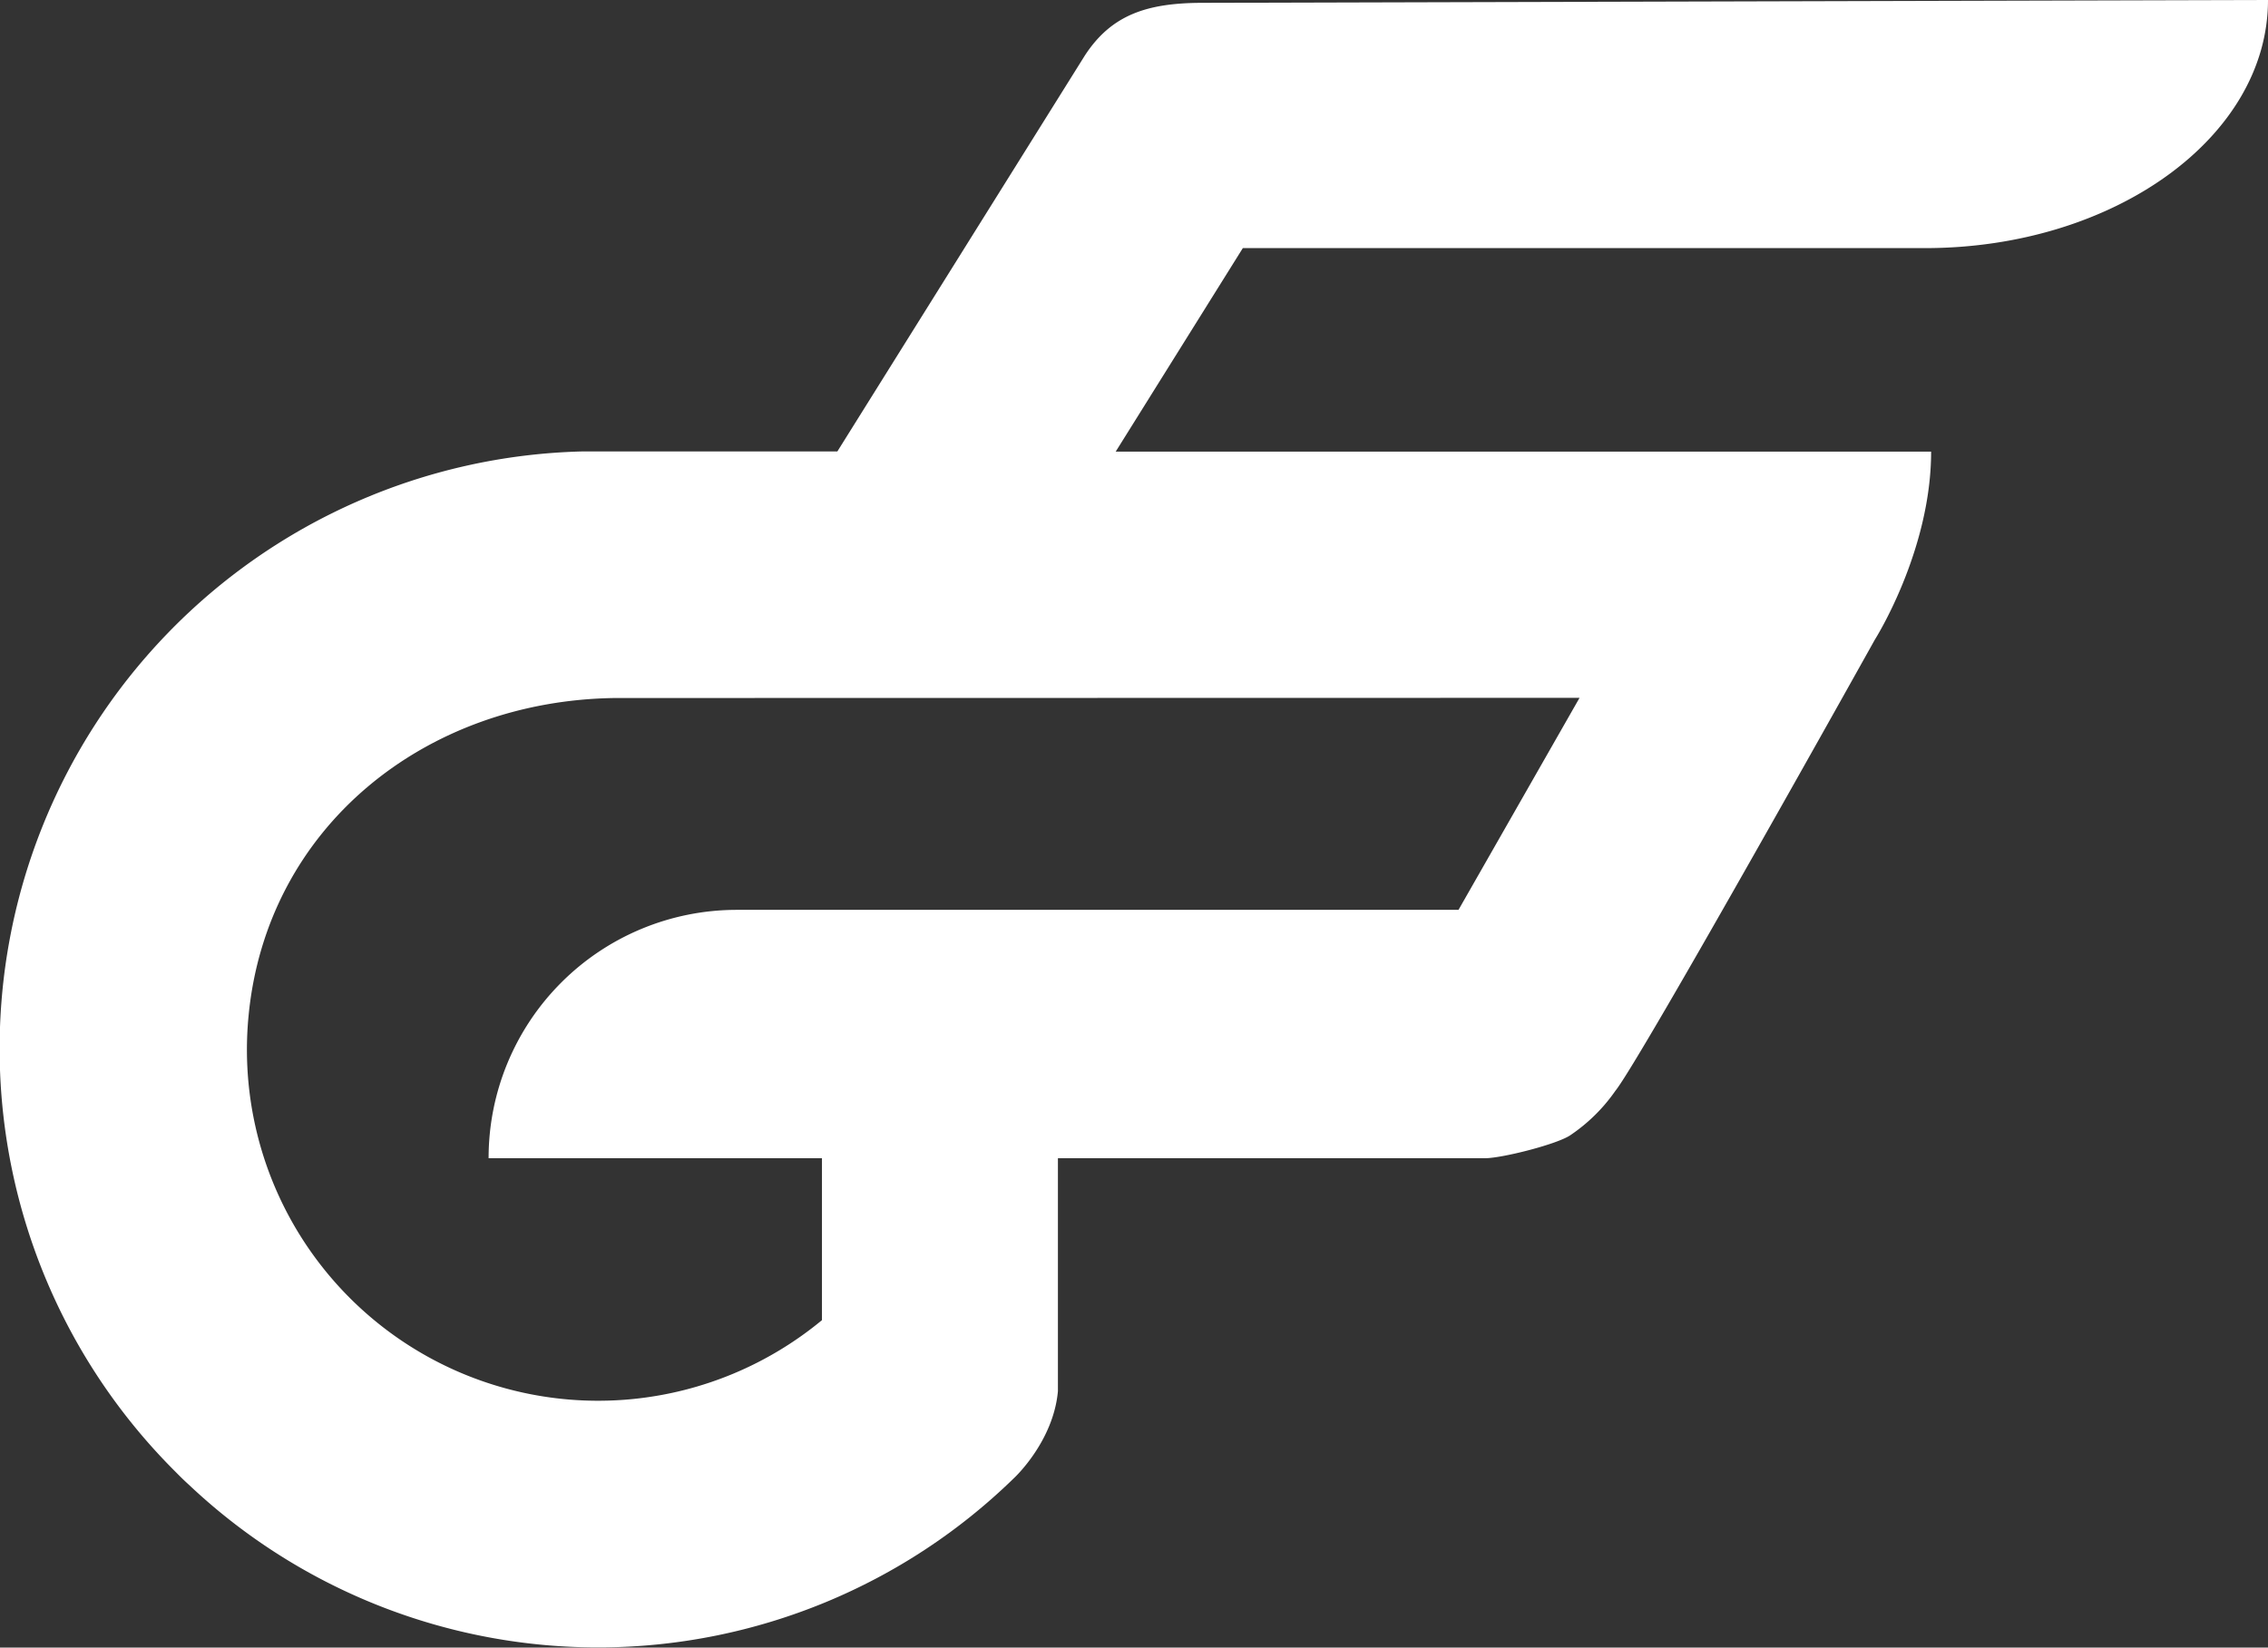
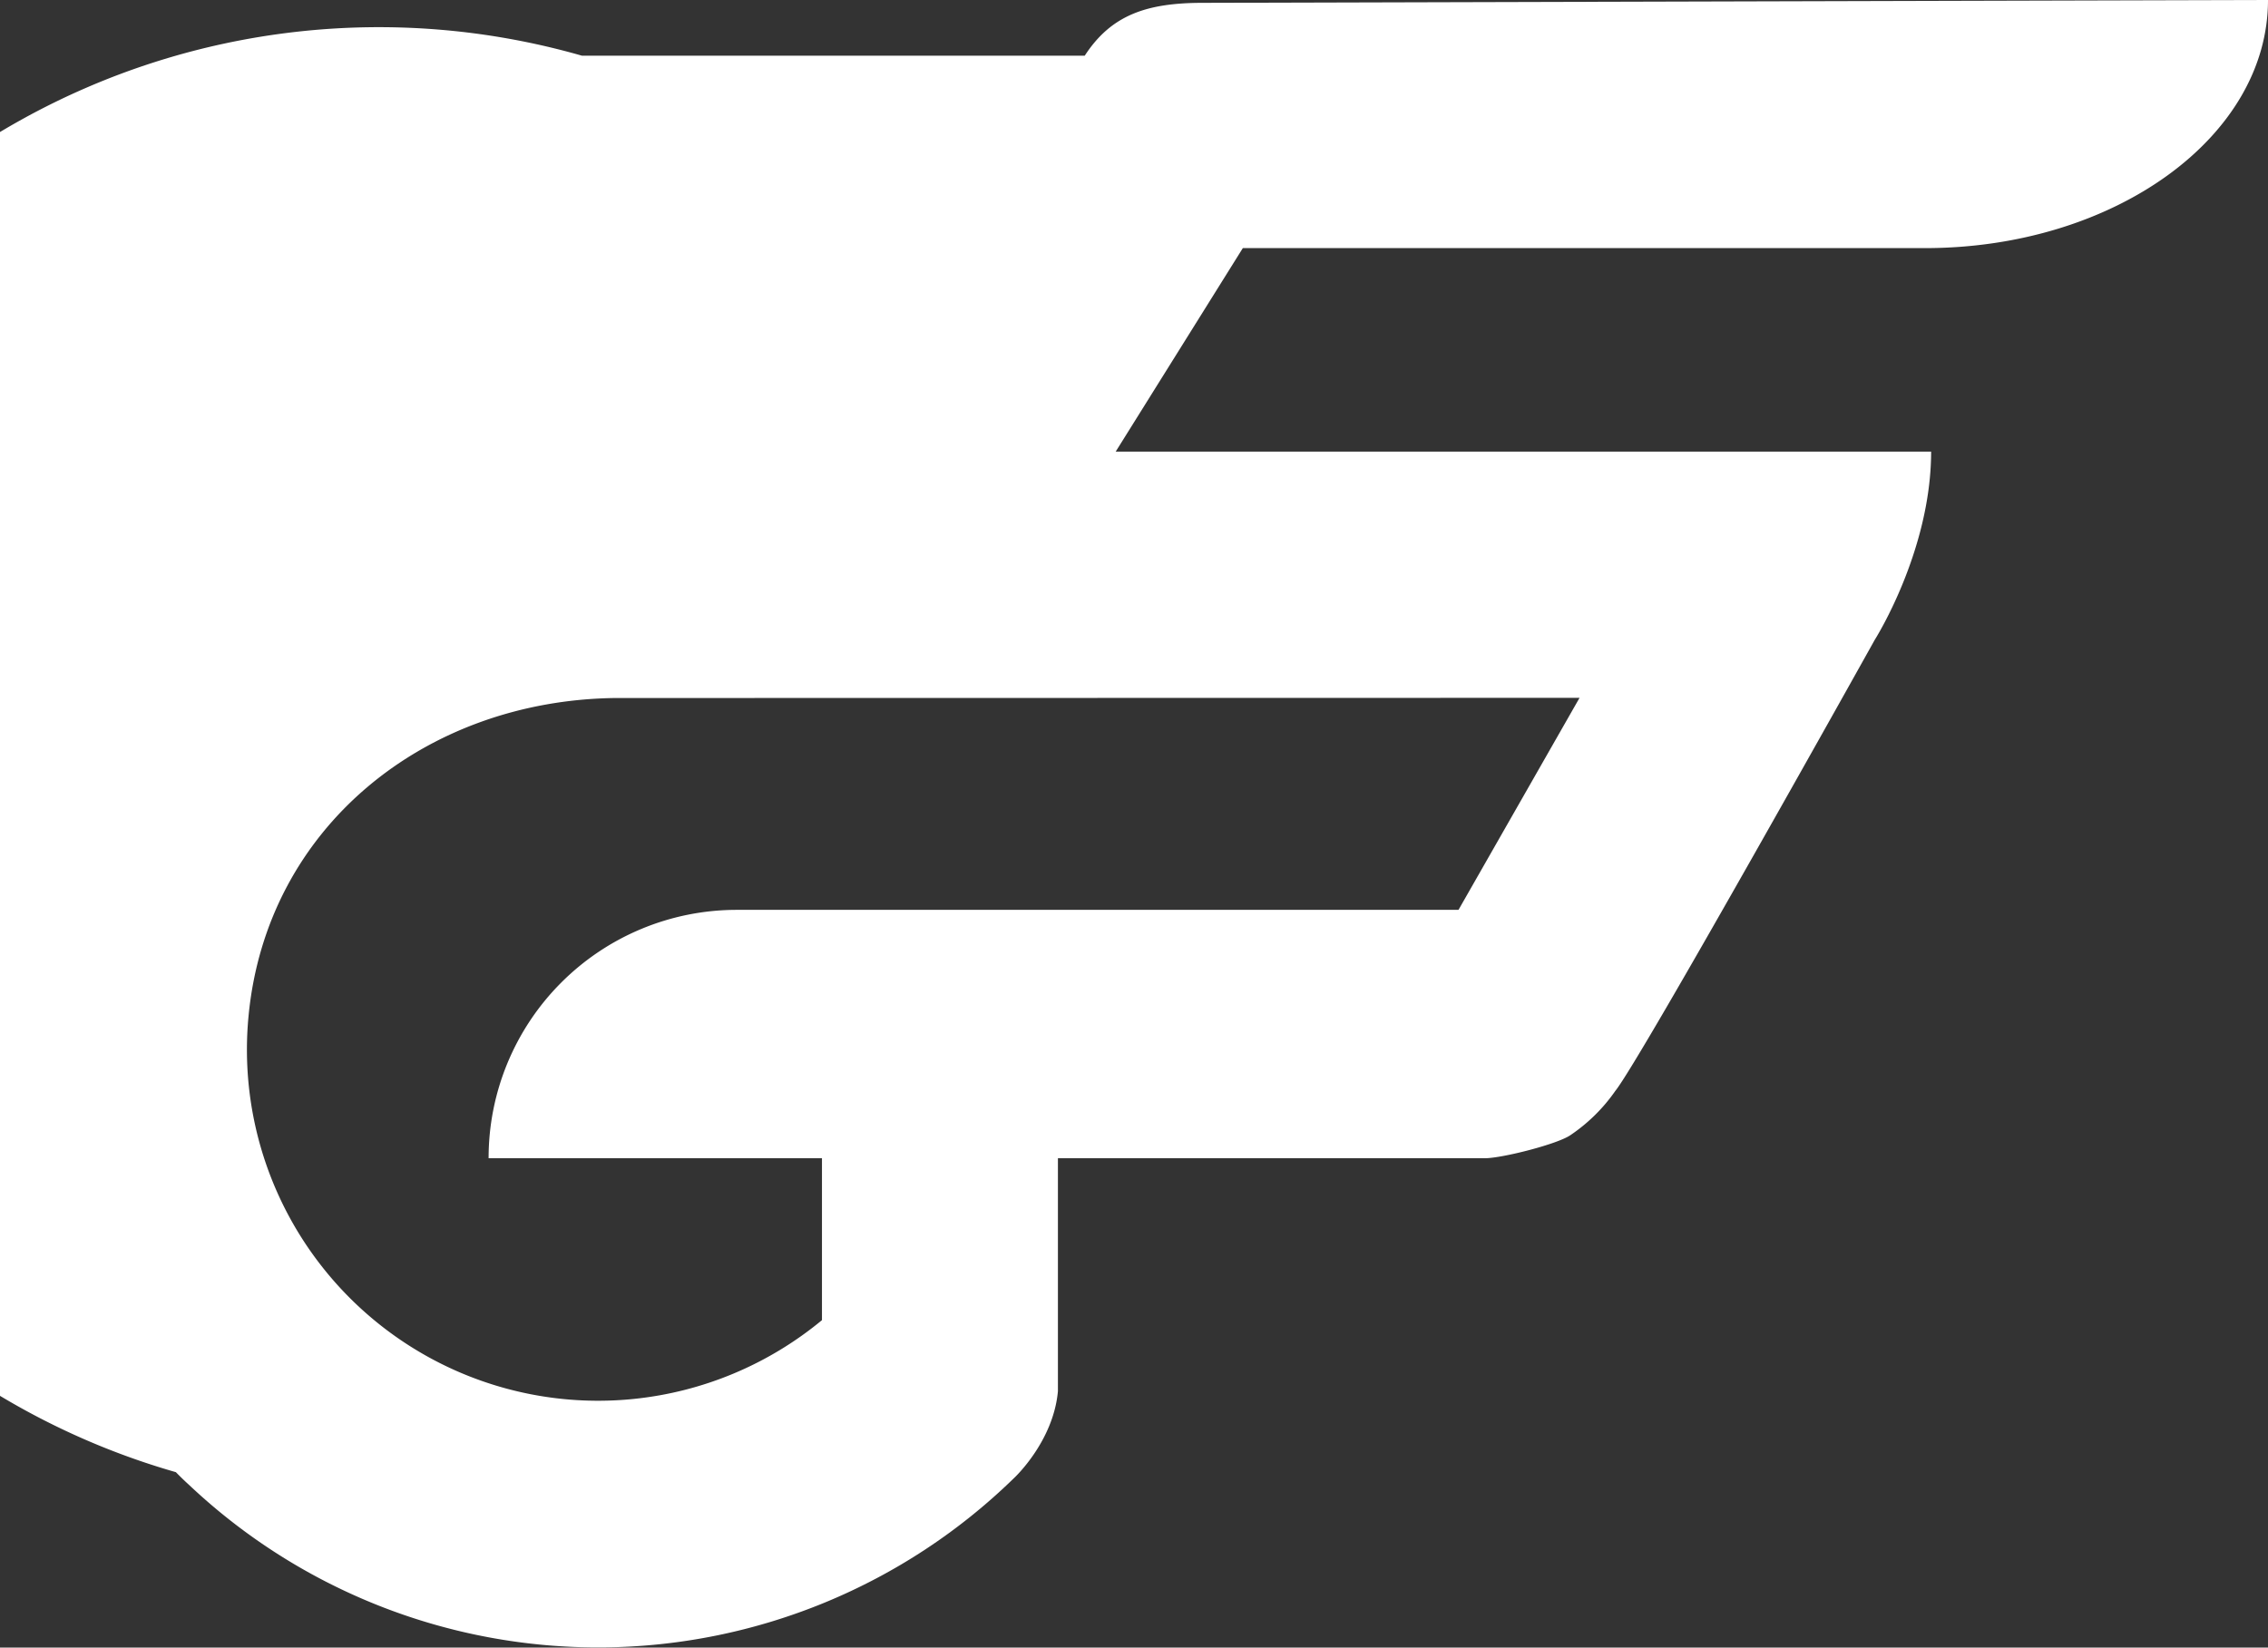
<svg xmlns="http://www.w3.org/2000/svg" id="Ebene_1" data-name="Ebene 1" viewBox="0 0 263.84 191.71">
  <rect x="0" y="0" width="263.84" height="191.71" fill="#333333" stroke="none" />
  <defs>
    <style>.cls-1{fill:#fff;}</style>
  </defs>
-   <path class="cls-1" d="M232.65,40.1c22,0,39.9-12.92,39.9-28.87l-123.89.33c-6.47,0-10.65,1.36-13.76,6.15L106.12,63.76H79.34c-.76,0-2.86,0-2.93,0A69.5,69.5,0,0,0,29.17,182.53h0c.49.5,1,1,1.51,1.46a69.29,69.29,0,0,0,96-.78s4.57-4.22,5.1-10.1V146h49.67c2,0,8.55-1.66,10-2.72a19.91,19.91,0,0,0,5.17-5.11c2.94-3.63,30.2-52.52,30.2-52.52s6.54-10.31,6.54-21.87H138.5L153.29,40.1ZM192.46,92.43,178.38,117.1h-84A28.87,28.87,0,0,0,65.55,146h38.78v18.84a40.85,40.85,0,0,1-66.7-35.45c2.12-21.94,20.56-36.67,42.65-36.94Z" transform="translate(-8.71 -11.23)" />
+   <path class="cls-1" d="M232.65,40.1c22,0,39.9-12.92,39.9-28.87l-123.89.33c-6.47,0-10.65,1.36-13.76,6.15H79.34c-.76,0-2.86,0-2.93,0A69.5,69.5,0,0,0,29.17,182.53h0c.49.5,1,1,1.51,1.46a69.29,69.29,0,0,0,96-.78s4.57-4.22,5.1-10.1V146h49.67c2,0,8.55-1.66,10-2.72a19.91,19.91,0,0,0,5.17-5.11c2.94-3.63,30.2-52.52,30.2-52.52s6.54-10.31,6.54-21.87H138.5L153.29,40.1ZM192.46,92.43,178.38,117.1h-84A28.87,28.87,0,0,0,65.55,146h38.78v18.84a40.85,40.85,0,0,1-66.7-35.45c2.12-21.94,20.56-36.67,42.65-36.94Z" transform="translate(-8.71 -11.23)" />
</svg>